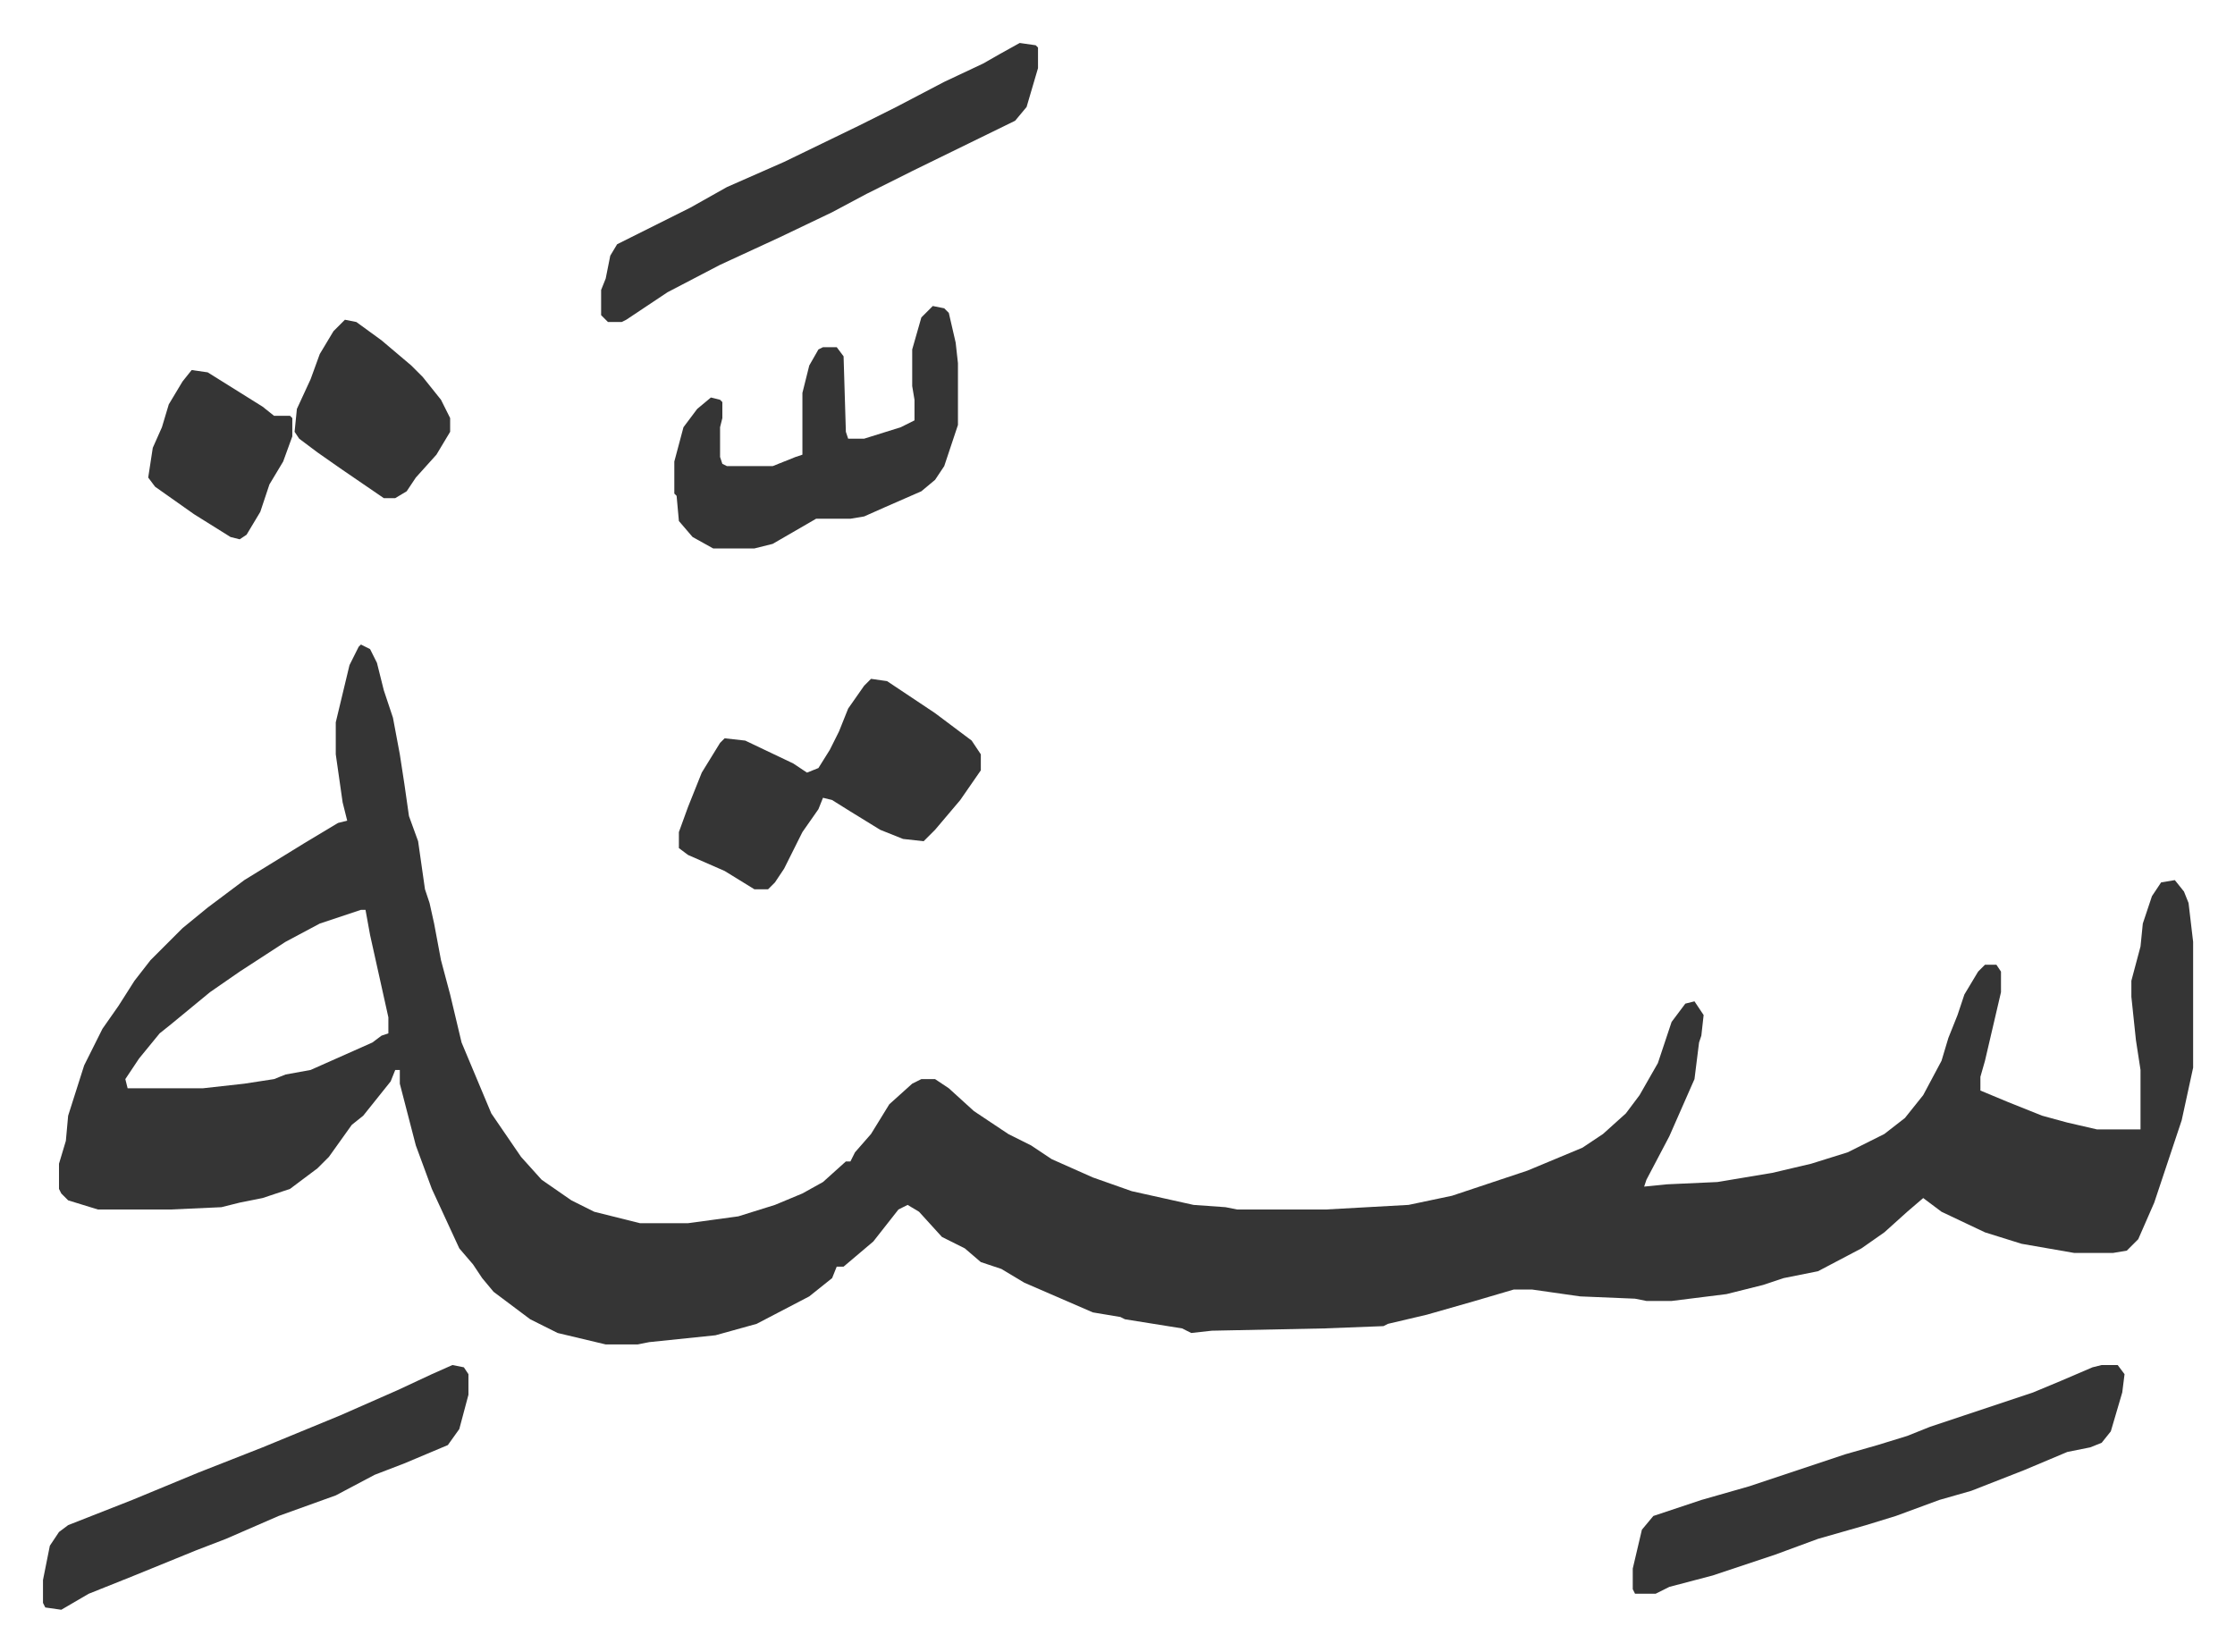
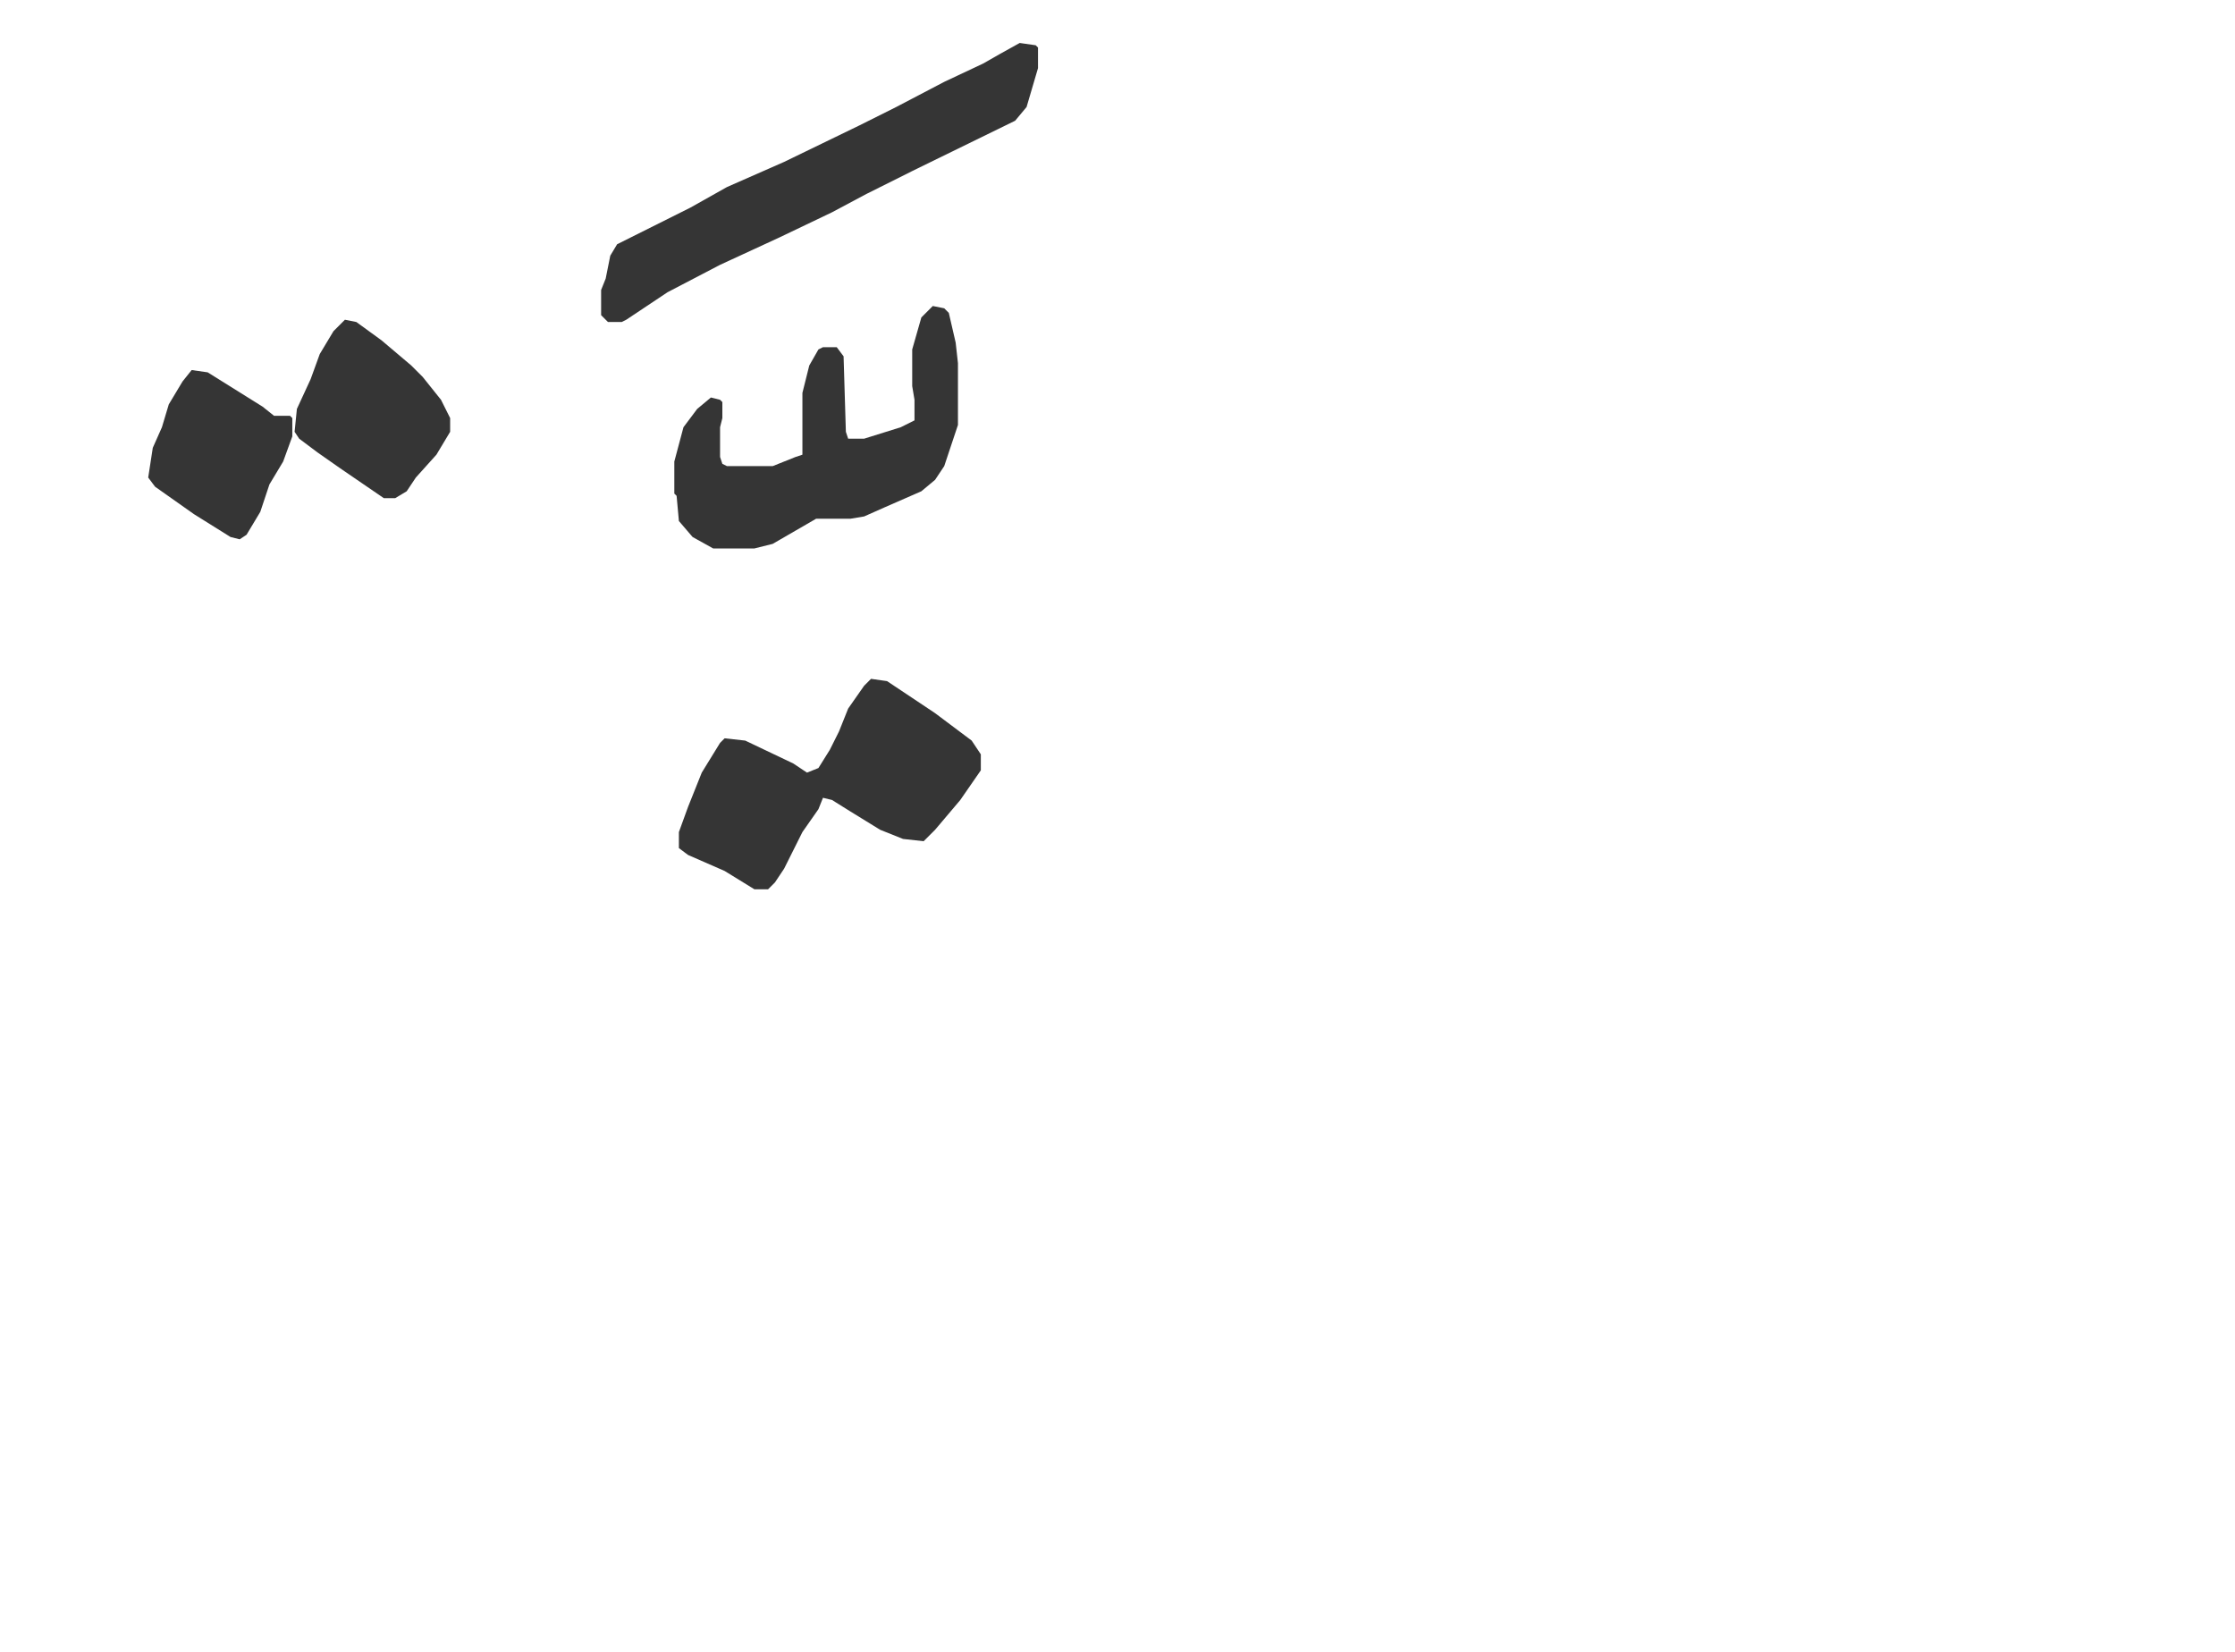
<svg xmlns="http://www.w3.org/2000/svg" role="img" viewBox="-18.79 417.21 977.08 722.08">
-   <path fill="#353535" id="rule_normal" d="M139 699l4 2 3 6 3 12 4 12 3 16 2 13 2 14 4 11 3 21 2 6 2 9 3 16 4 15 5 21 13 31 13 19 9 10 13 9 10 5 16 4 4 1h21l22-3 16-5 12-5 9-5 10-9h2l2-4 7-8 8-13 10-9 4-2h6l6 4 11 10 15 10 10 5 9 6 18 8 17 6 27 6 14 1 5 1h39l36-2 19-4 12-4 6-2 15-5 24-10 9-6 10-9 6-8 8-14 6-18 6-8 4-1 4 6-1 9-1 3-2 16-11 25-10 19-1 3 10-1 22-1 24-4 17-4 16-5 16-8 9-7 8-10 8-15 3-10 4-10 3-9 6-10 3-3h5l2 3v9l-7 30-2 7v6l12 5 15 6 11 3 13 3h19v-26l-2-13-2-19v-7l4-15 1-10 4-12 4-6 6-1 4 5 2 5 2 17v55l-5 23-12 36-7 16-5 5-6 1h-17l-23-4-16-5-19-9-8-6-7 6-10 9-10 7-19 10-15 3-9 3-16 4-24 3h-11l-5-1-24-1-21-3h-8l-17 5-21 6-17 4-2 1-26 1-49 1-9 1-4-2-25-4-2-1-12-2-30-13-10-6-9-3-7-6-10-5-10-11-5-3-4 2-11 14-13 11h-3l-2 5-10 8-23 12-18 5-29 3-5 1h-14l-21-5-12-6-16-12-5-6-4-6-6-7-12-26-7-19-7-27v-6h-2l-2 5-8 10-4 5-5 4-10 14-5 5-12 9-12 4-10 2-8 2-22 1H24l-13-4-3-3-1-2v-11l3-10 1-11 7-22 8-16 7-10 7-11 7-9 14-14 11-9 16-12 26-16 15-9 4-1-2-8-3-21v-14l6-25 4-8zm0 116l-18 6-15 8-20 13-13 9-17 14-5 4-9 11-6 9 1 4h33l18-2 13-2 5-2 11-2 27-12 4-3 3-1v-7l-8-36-2-11zm761 199h7l3 4-1 8-5 17-4 5-5 2-10 2-19 8-23 9-14 4-19 7-13 4-21 6-19 7-27 9-19 5-6 3h-9l-1-2v-9l4-17 5-6 21-7 21-6 12-4 30-10 14-4 13-4 10-4 21-7 9-3 15-5 12-5 14-6zm-721 0l5 1 2 3v9l-4 15-5 7-19 8-13 5-17 9-25 9-23 10-13 5-27 11-20 8-12 7-7-1-1-2v-10l3-15 4-6 4-3 28-11 29-12 28-11 34-14 25-11 15-7z" />
  <path fill="#353535" id="rule_normal" d="M362 714l7 1 21 14 16 12 4 6v7l-9 13-11 13-5 5-9-1-10-4-13-8-8-5-4-1-2 5-7 10-8 16-4 6-3 3h-6l-13-8-16-7-4-3v-7l4-11 6-15 8-13 2-2 9 1 21 10 6 4 5-2 5-8 4-8 4-10 7-10zm65-278l7 1 1 1v9l-5 17-5 6-45 22-20 10-15 8-23 11-26 12-23 12-18 12-2 1h-6l-3-3v-11l2-5 2-10 3-5 16-8 16-8 16-9 25-11 33-16 16-8 21-11 17-8 7-4zm-38 115l5 1 2 2 3 13 1 9v27l-6 18-4 6-6 5-16 7-9 4-6 1h-15l-19 11-8 2h-18l-9-5-6-7-1-11-1-1v-14l4-15 6-8 6-5 4 1 1 1v7l-1 4v13l1 3 2 1h20l10-4 3-1v-27l3-12 4-7 2-1h6l3 4 1 33 1 3h7l16-5 6-3v-9l-1-6v-16l4-14zm-257 6l5 1 11 8 13 11 5 5 8 10 4 8v6l-6 10-9 10-4 6-5 3h-5l-19-13-10-7-8-6-2-3 1-10 6-13 4-11 6-10zm-67 22l7 1 24 15 5 4h7l1 1v8l-4 11-6 10-4 12-6 10-3 2-4-1-16-10-17-12-3-4 2-13 4-9 3-10 6-10z" />
</svg>